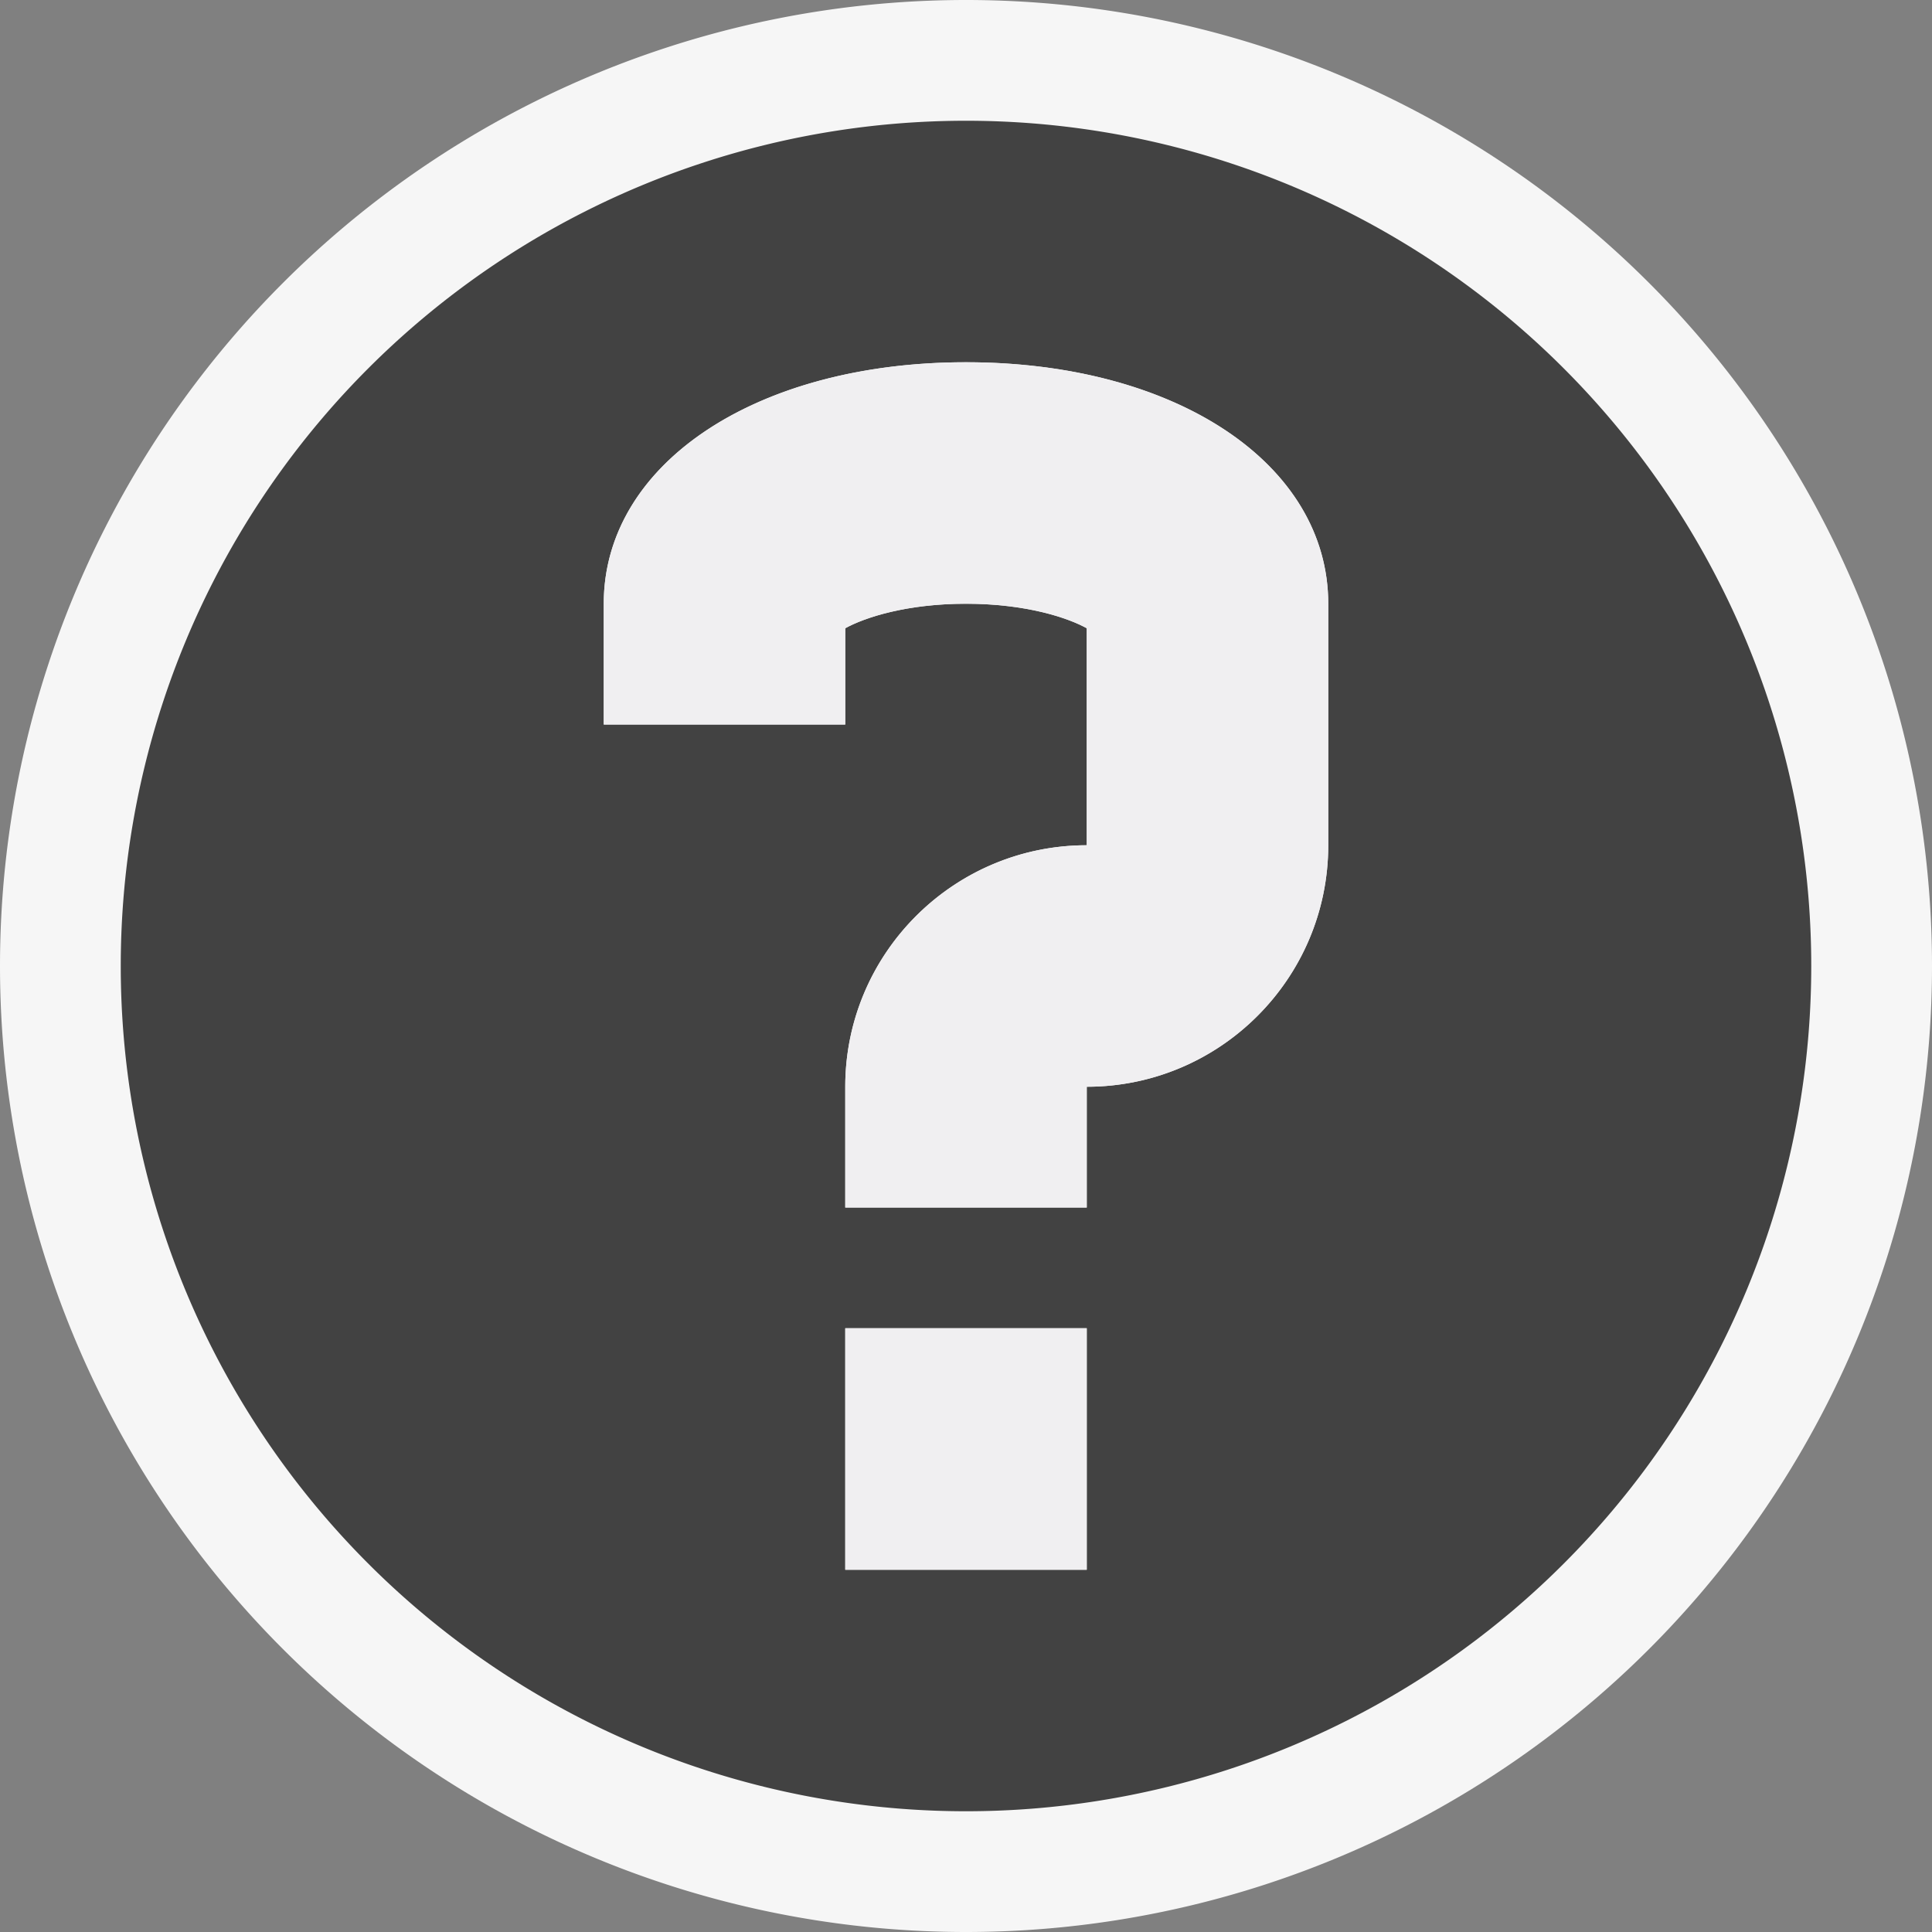
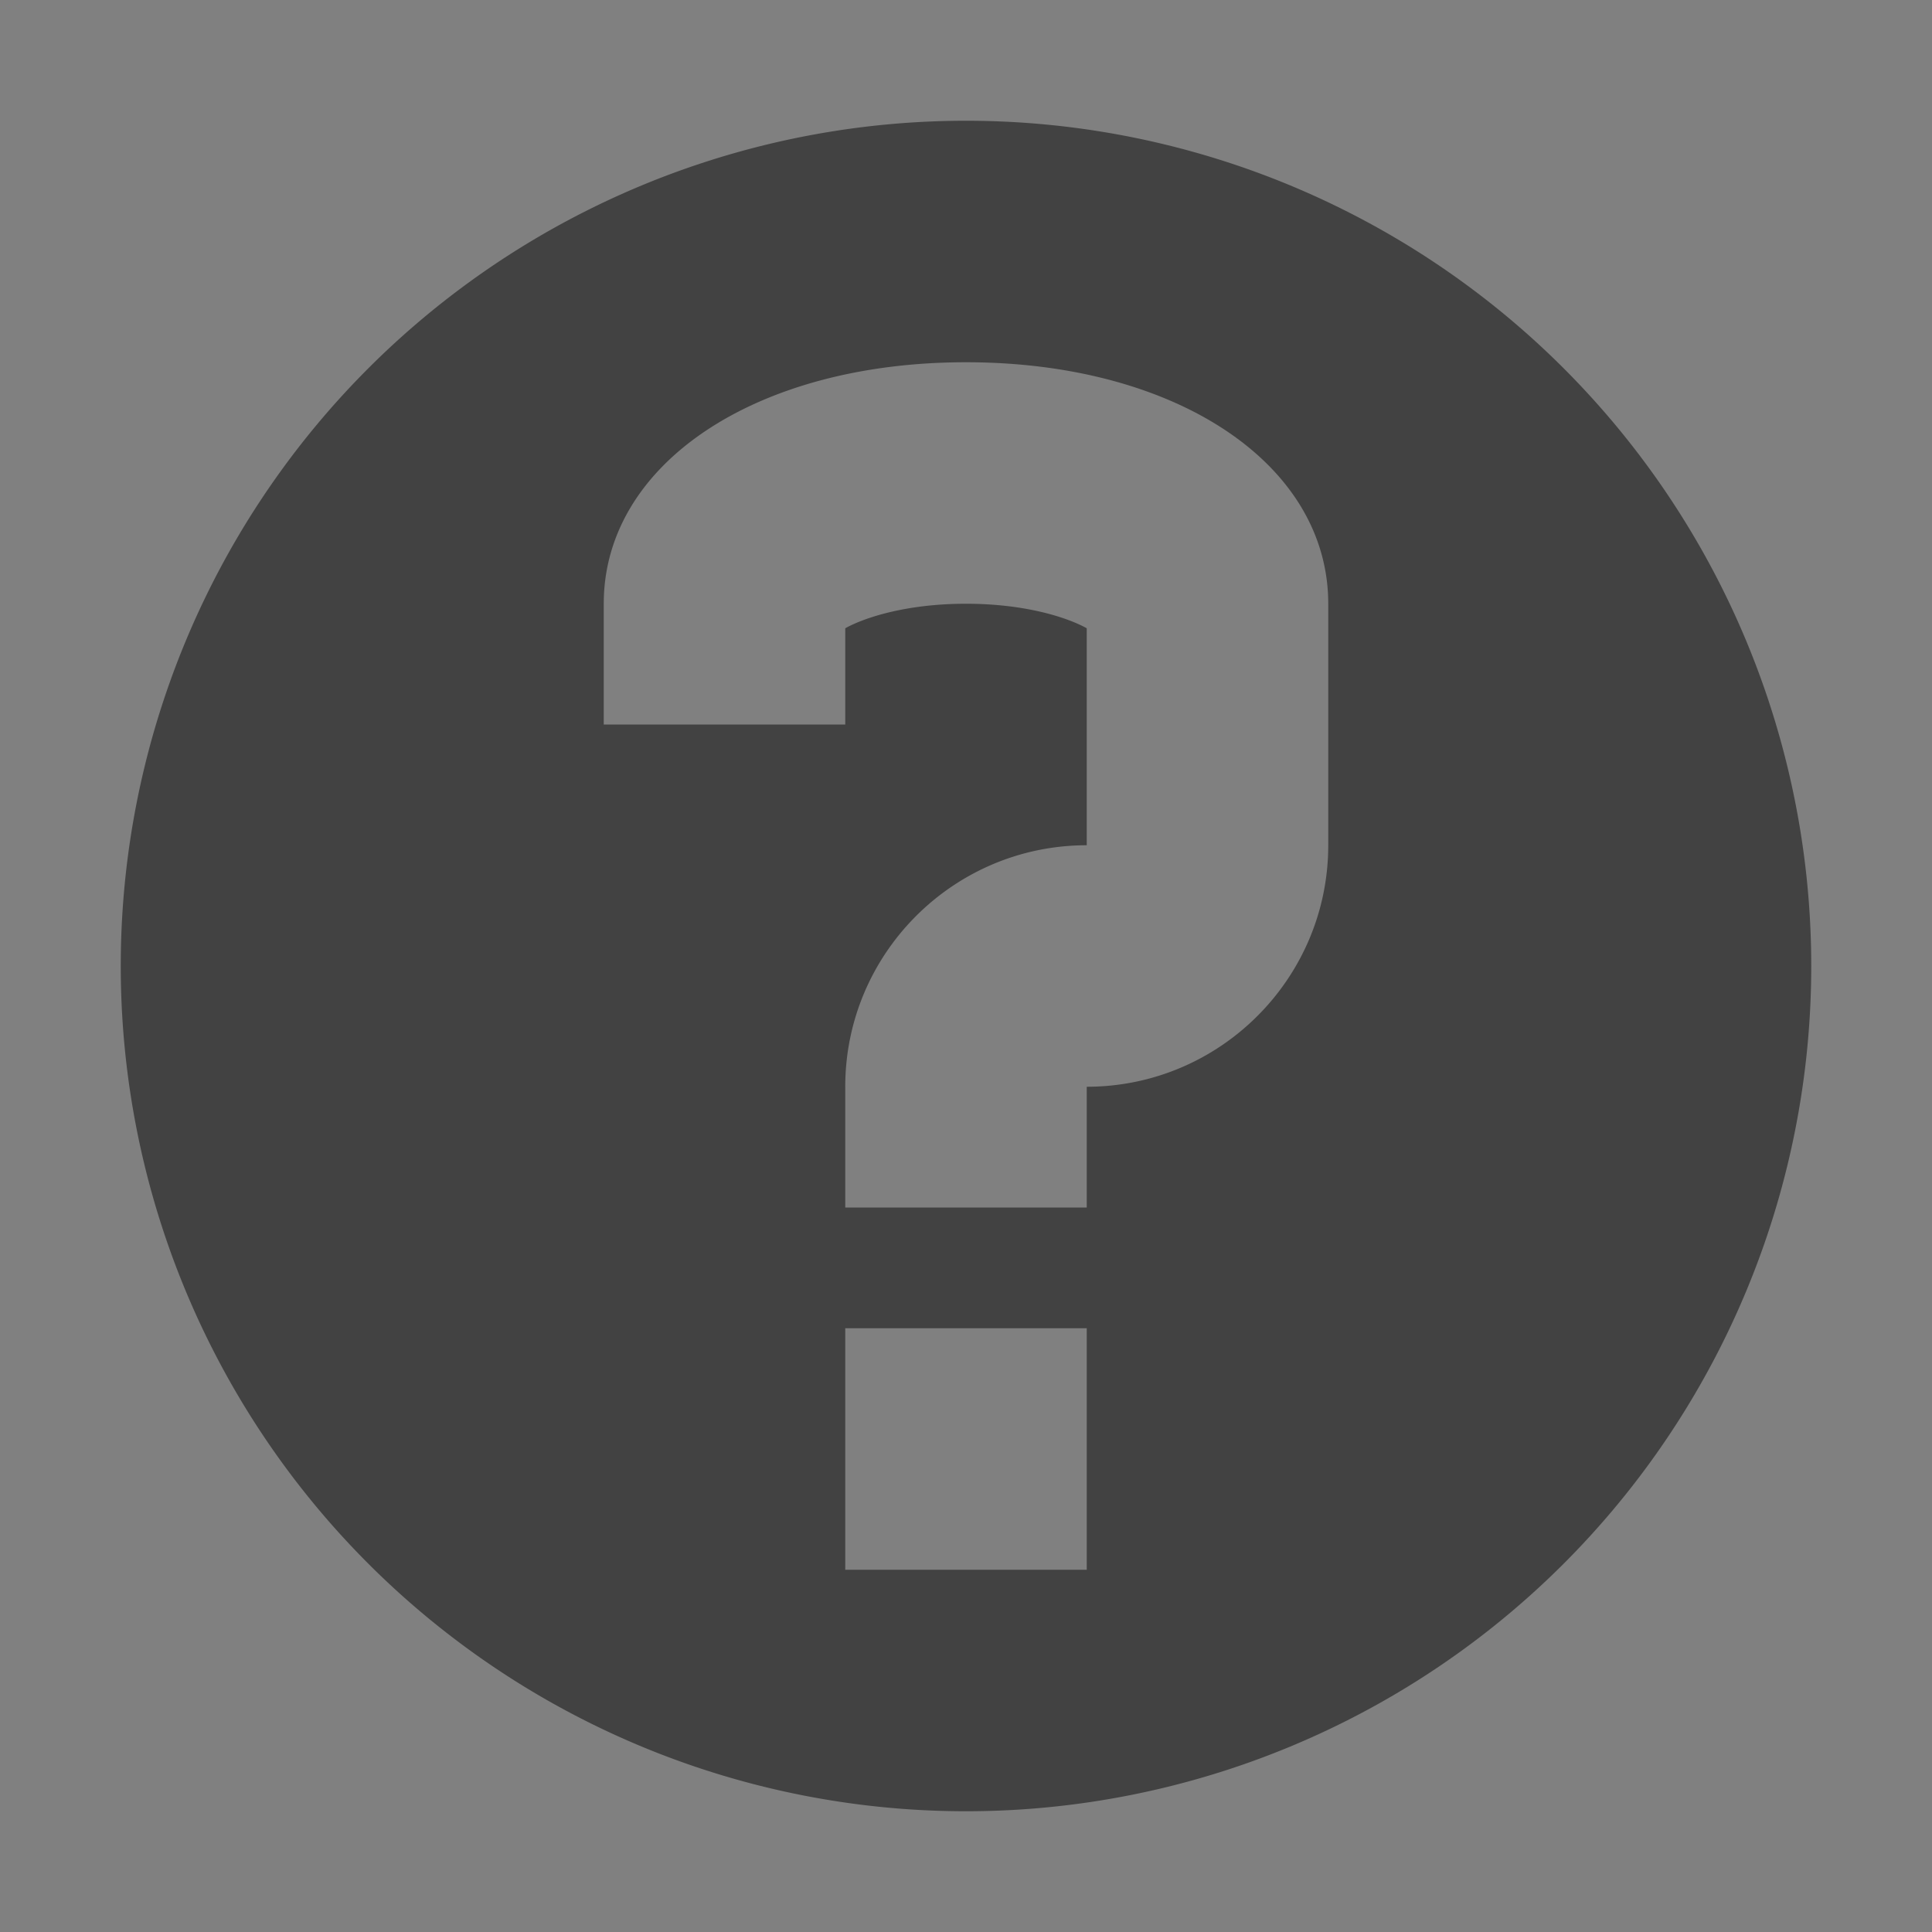
<svg xmlns="http://www.w3.org/2000/svg" viewBox="0 0 16 16">
  <rect x="0" y="0" width="16" height="16" fill="#808080" stroke="none" />
  <style>.icon-canvas-transparent{opacity:0;fill:#f6f6f6}.icon-vs-out{fill:#f6f6f6}.icon-vs-bg{fill:#424242}.icon-vs-fg{fill:#f0eff1}</style>
  <path class="icon-canvas-transparent" d="M16 16H0V0h16v16z" id="canvas" />
-   <path class="icon-vs-out" d="M0 8a8 8 0 1 1 16 0A8 8 0 0 1 0 8z" id="outline" />
  <path class="icon-vs-bg" d="M8 1a7 7 0 1 0 0 14A7 7 0 0 0 8 1zm1 12H7v-2h2v2zm2-6c0 1.104-.898 2-2 2v1H7V9c0-1.104.897-2 2-2V5.203C8.841 5.115 8.495 5 8 5s-.841.115-1 .203V6H5V5c0-1.159 1.262-2 3-2s3 .841 3 2v2z" id="iconBg" />
  <g id="iconFg">
-     <path class="icon-vs-fg" d="M9 10H7V9c0-1.104.897-2 2-2V5.203C8.841 5.115 8.495 5 8 5s-.841.115-1 .203V6H5V5c0-1.159 1.262-2 3-2s3 .841 3 2v2c0 1.104-.898 2-2 2v1zm0 1H7v2h2v-2z" />
-   </g>
+     </g>
</svg>